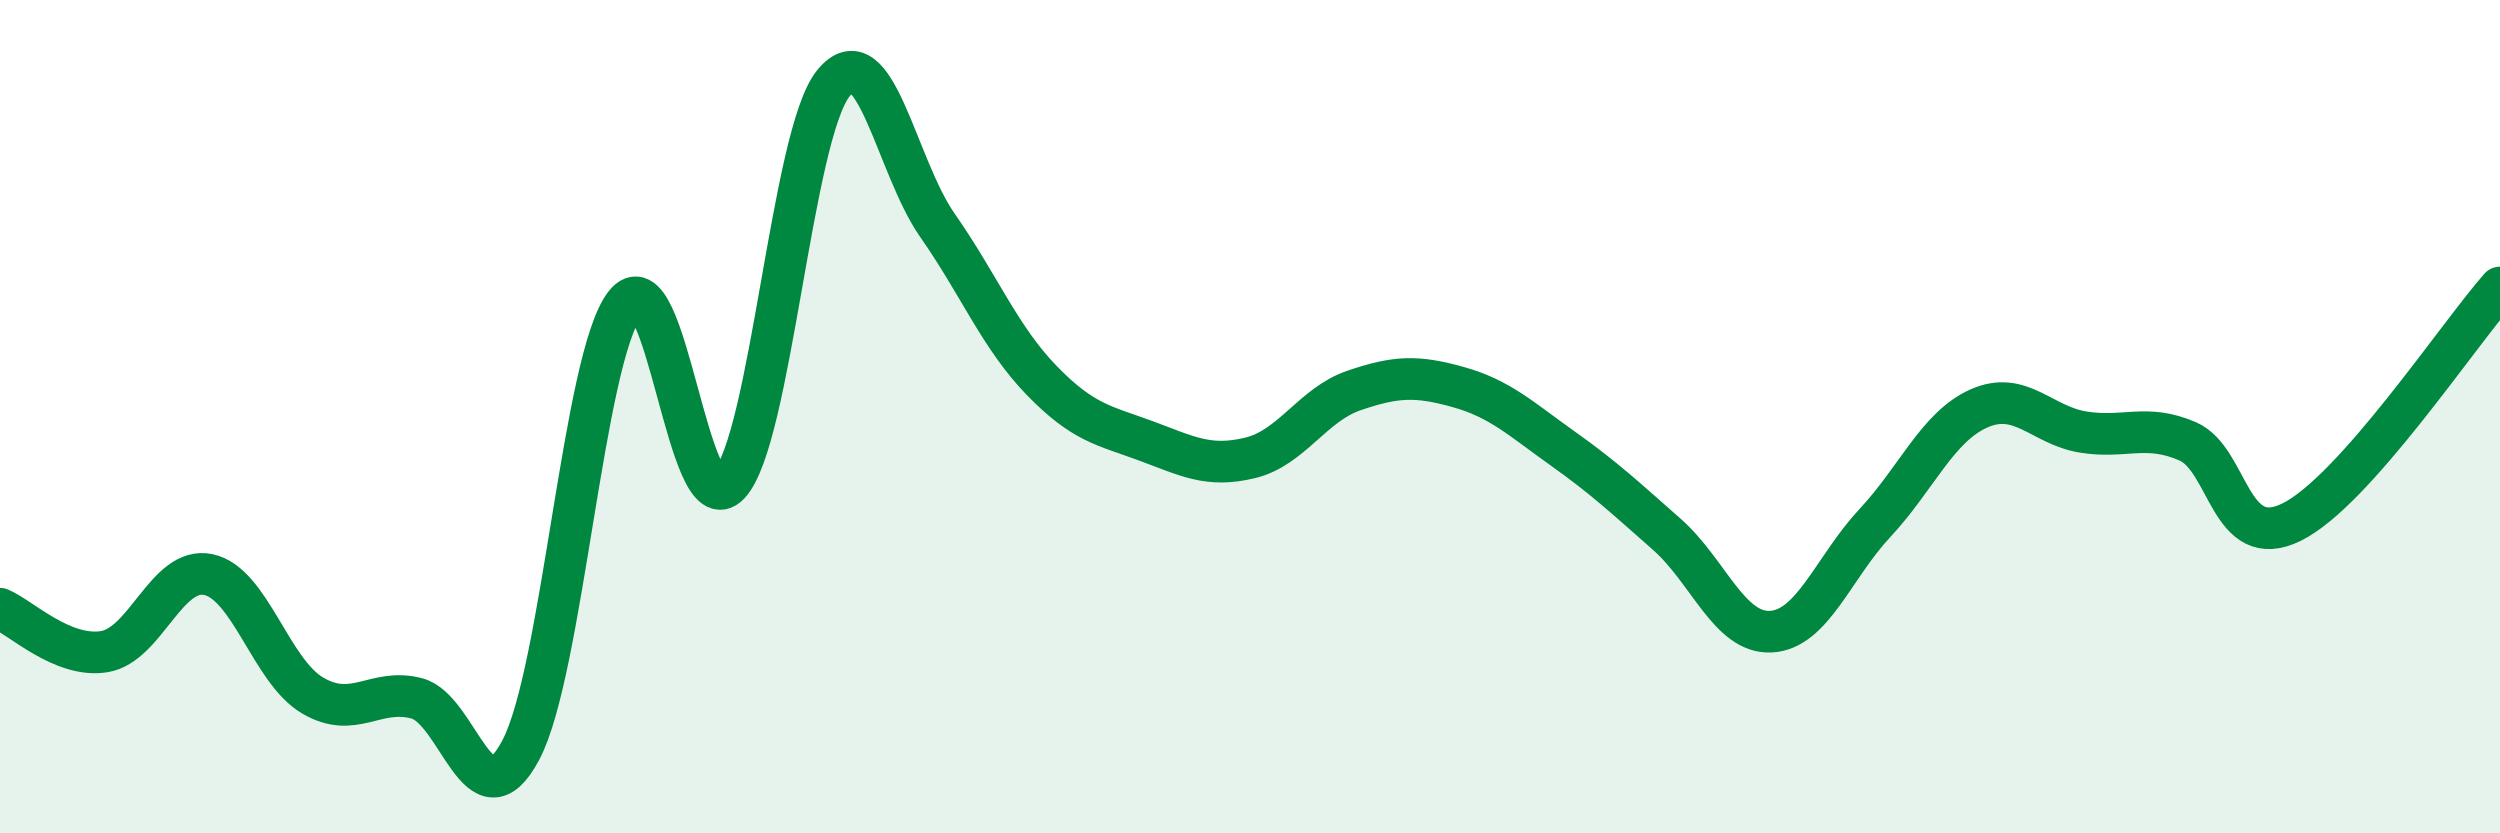
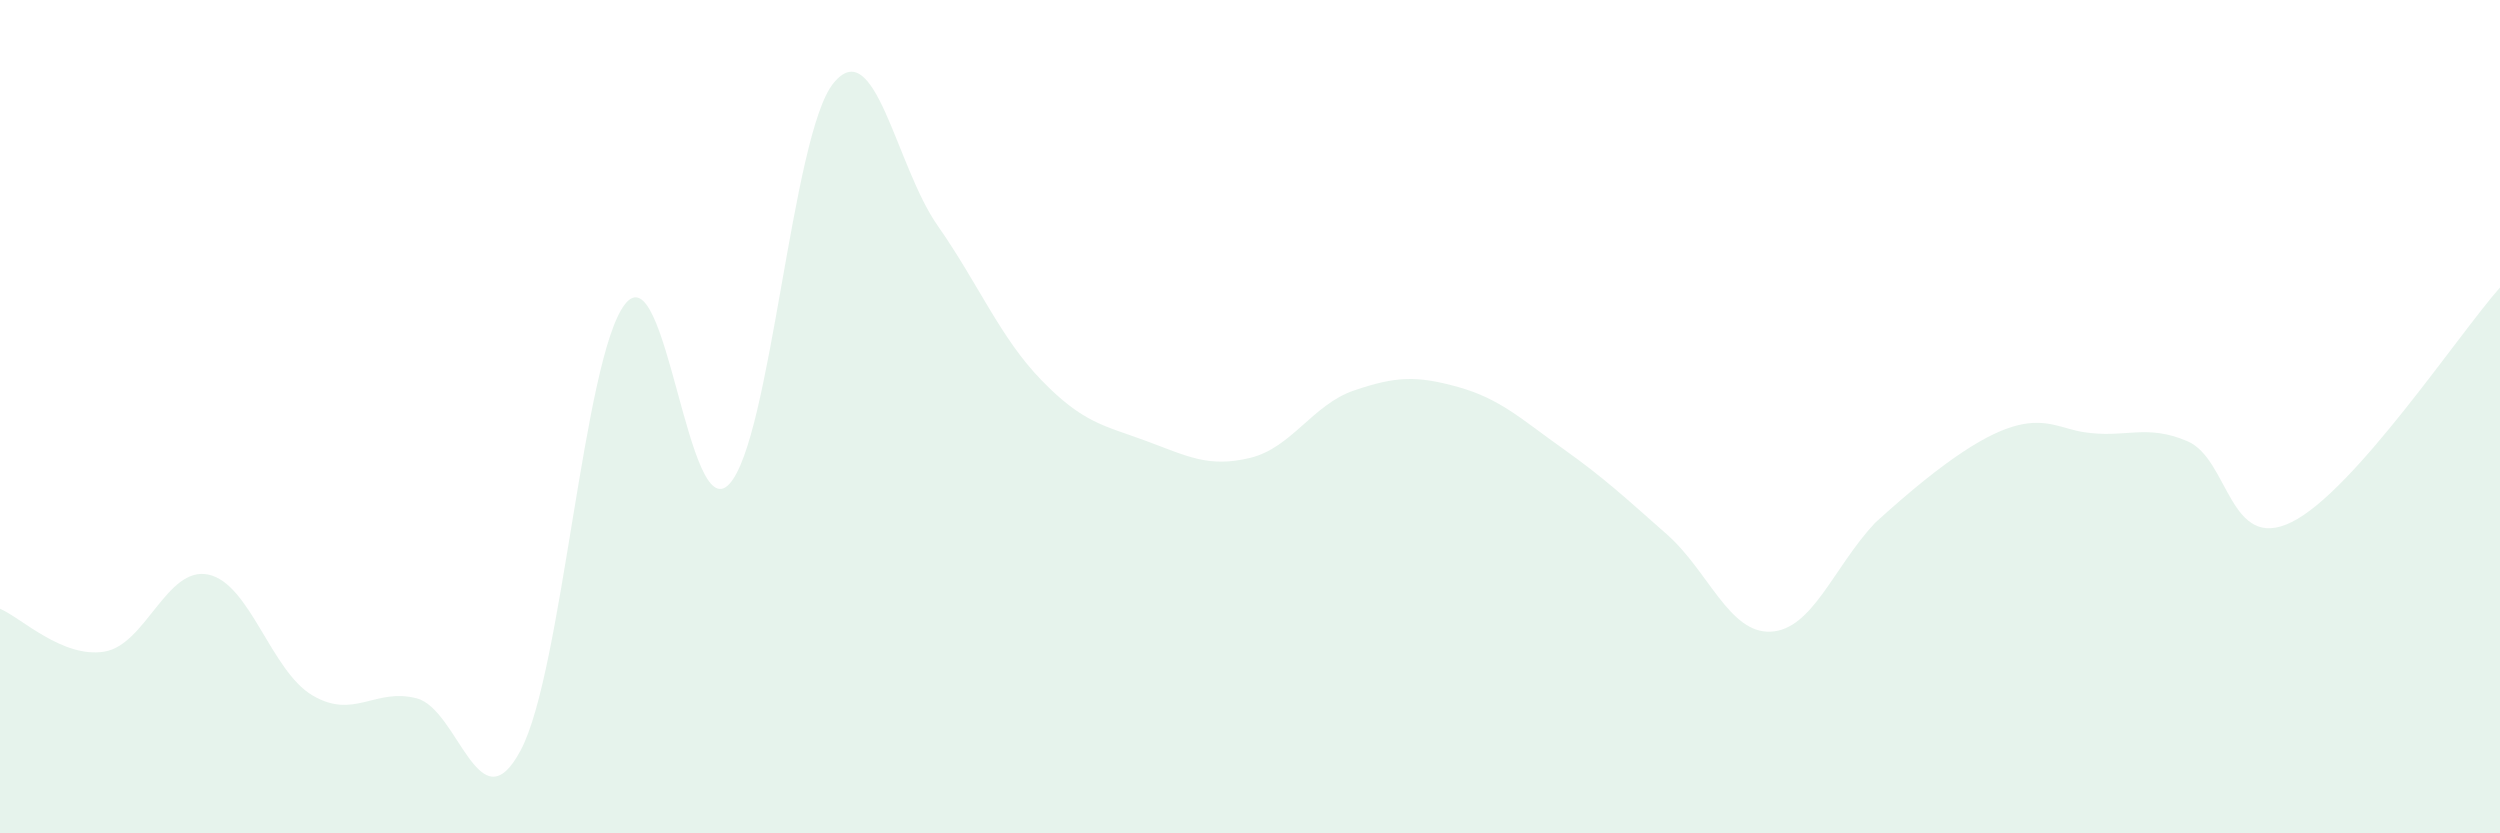
<svg xmlns="http://www.w3.org/2000/svg" width="60" height="20" viewBox="0 0 60 20">
-   <path d="M 0,14.61 C 0.5,14.82 1.5,15.8 2.5,15.64 C 3.5,15.48 4,13.58 5,13.79 C 6,14 6.5,16.1 7.5,16.69 C 8.5,17.28 9,16.5 10,16.76 C 11,17.02 11.5,19.89 12.5,18 C 13.5,16.11 14,8.58 15,7.3 C 16,6.02 16.5,12.68 17.5,11.62 C 18.5,10.56 19,3.24 20,2 C 21,0.76 21.5,3.98 22.5,5.41 C 23.5,6.84 24,8.1 25,9.13 C 26,10.16 26.5,10.21 27.5,10.58 C 28.5,10.95 29,11.23 30,10.99 C 31,10.75 31.5,9.71 32.5,9.37 C 33.5,9.03 34,9.01 35,9.29 C 36,9.57 36.5,10.05 37.5,10.76 C 38.5,11.47 39,11.94 40,12.82 C 41,13.7 41.5,15.21 42.5,15.16 C 43.5,15.11 44,13.62 45,12.55 C 46,11.48 46.5,10.24 47.5,9.8 C 48.5,9.36 49,10.21 50,10.37 C 51,10.53 51.5,10.16 52.5,10.59 C 53.5,11.02 53.5,13.27 55,12.53 C 56.5,11.79 59,8.03 60,6.9L60 20L0 20Z" fill="#008740" opacity="0.1" stroke-linecap="round" stroke-linejoin="round" />
-   <path d="M 0,14.61 C 0.5,14.82 1.5,15.8 2.5,15.64 C 3.5,15.48 4,13.58 5,13.79 C 6,14 6.5,16.1 7.5,16.69 C 8.5,17.28 9,16.5 10,16.76 C 11,17.02 11.5,19.89 12.5,18 C 13.5,16.11 14,8.58 15,7.3 C 16,6.02 16.5,12.68 17.5,11.62 C 18.5,10.56 19,3.24 20,2 C 21,0.76 21.5,3.98 22.5,5.41 C 23.5,6.84 24,8.1 25,9.13 C 26,10.16 26.5,10.21 27.5,10.58 C 28.5,10.95 29,11.23 30,10.99 C 31,10.75 31.5,9.71 32.5,9.37 C 33.5,9.03 34,9.01 35,9.29 C 36,9.57 36.5,10.05 37.5,10.76 C 38.5,11.47 39,11.94 40,12.82 C 41,13.7 41.5,15.21 42.5,15.16 C 43.5,15.11 44,13.62 45,12.55 C 46,11.48 46.5,10.24 47.5,9.8 C 48.5,9.36 49,10.21 50,10.37 C 51,10.53 51.5,10.16 52.5,10.59 C 53.5,11.02 53.5,13.27 55,12.53 C 56.5,11.79 59,8.03 60,6.9" stroke="#008740" stroke-width="1" fill="none" stroke-linecap="round" stroke-linejoin="round" />
+   <path d="M 0,14.61 C 0.5,14.82 1.5,15.8 2.5,15.64 C 3.5,15.48 4,13.58 5,13.79 C 6,14 6.5,16.1 7.5,16.69 C 8.5,17.28 9,16.5 10,16.76 C 11,17.02 11.5,19.89 12.5,18 C 13.5,16.11 14,8.58 15,7.3 C 16,6.02 16.5,12.68 17.5,11.62 C 18.5,10.56 19,3.24 20,2 C 21,0.76 21.5,3.98 22.5,5.41 C 23.5,6.84 24,8.1 25,9.13 C 26,10.16 26.5,10.21 27.5,10.58 C 28.5,10.95 29,11.23 30,10.99 C 31,10.75 31.5,9.71 32.5,9.37 C 33.5,9.03 34,9.01 35,9.29 C 36,9.57 36.5,10.05 37.5,10.76 C 38.5,11.47 39,11.94 40,12.82 C 41,13.7 41.5,15.21 42.5,15.16 C 43.5,15.11 44,13.62 45,12.55 C 48.5,9.36 49,10.21 50,10.37 C 51,10.53 51.5,10.16 52.5,10.59 C 53.5,11.02 53.5,13.27 55,12.53 C 56.5,11.79 59,8.03 60,6.9L60 20L0 20Z" fill="#008740" opacity="0.1" stroke-linecap="round" stroke-linejoin="round" />
</svg>